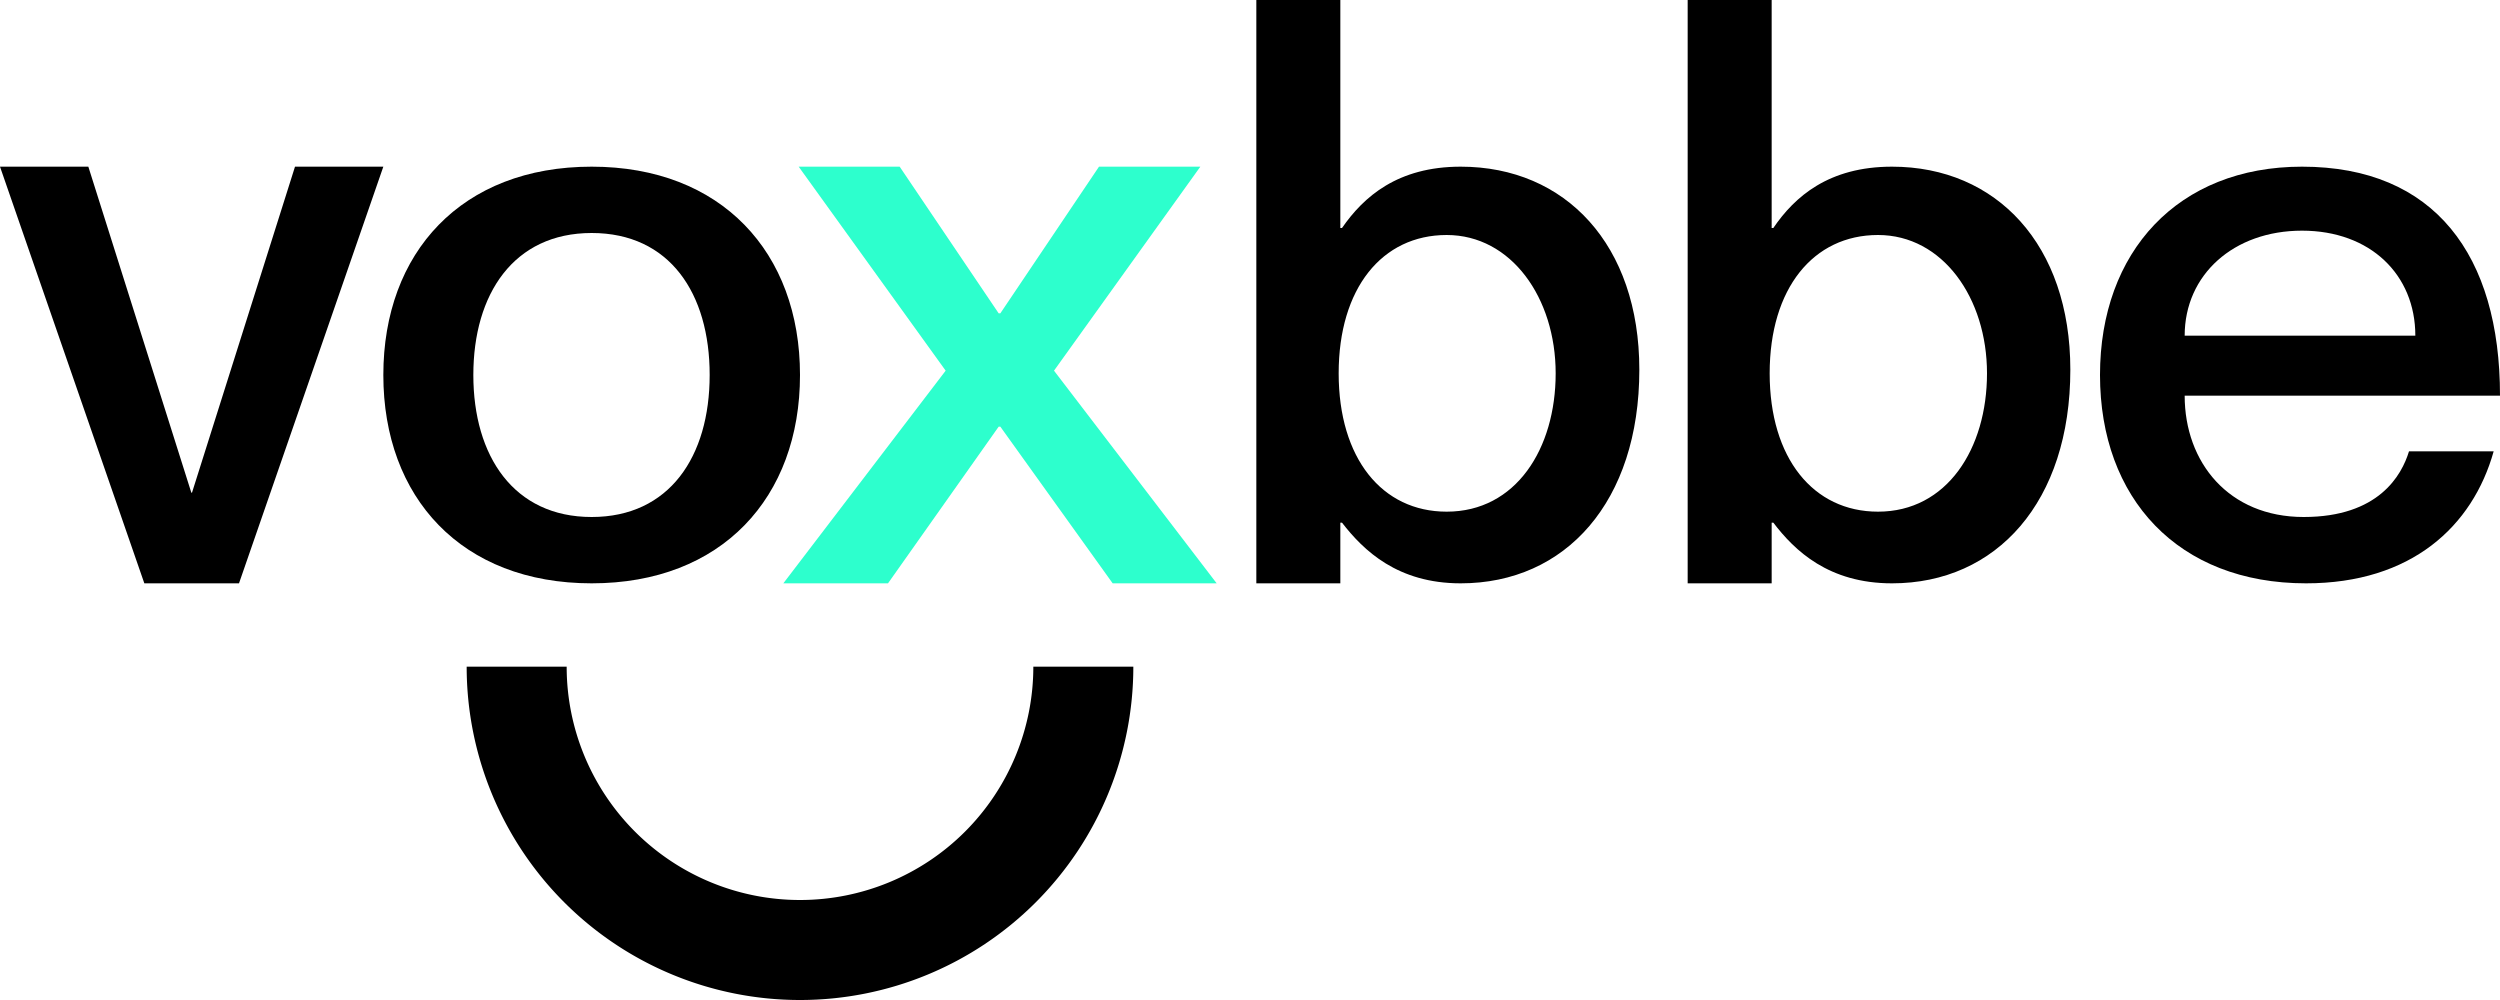
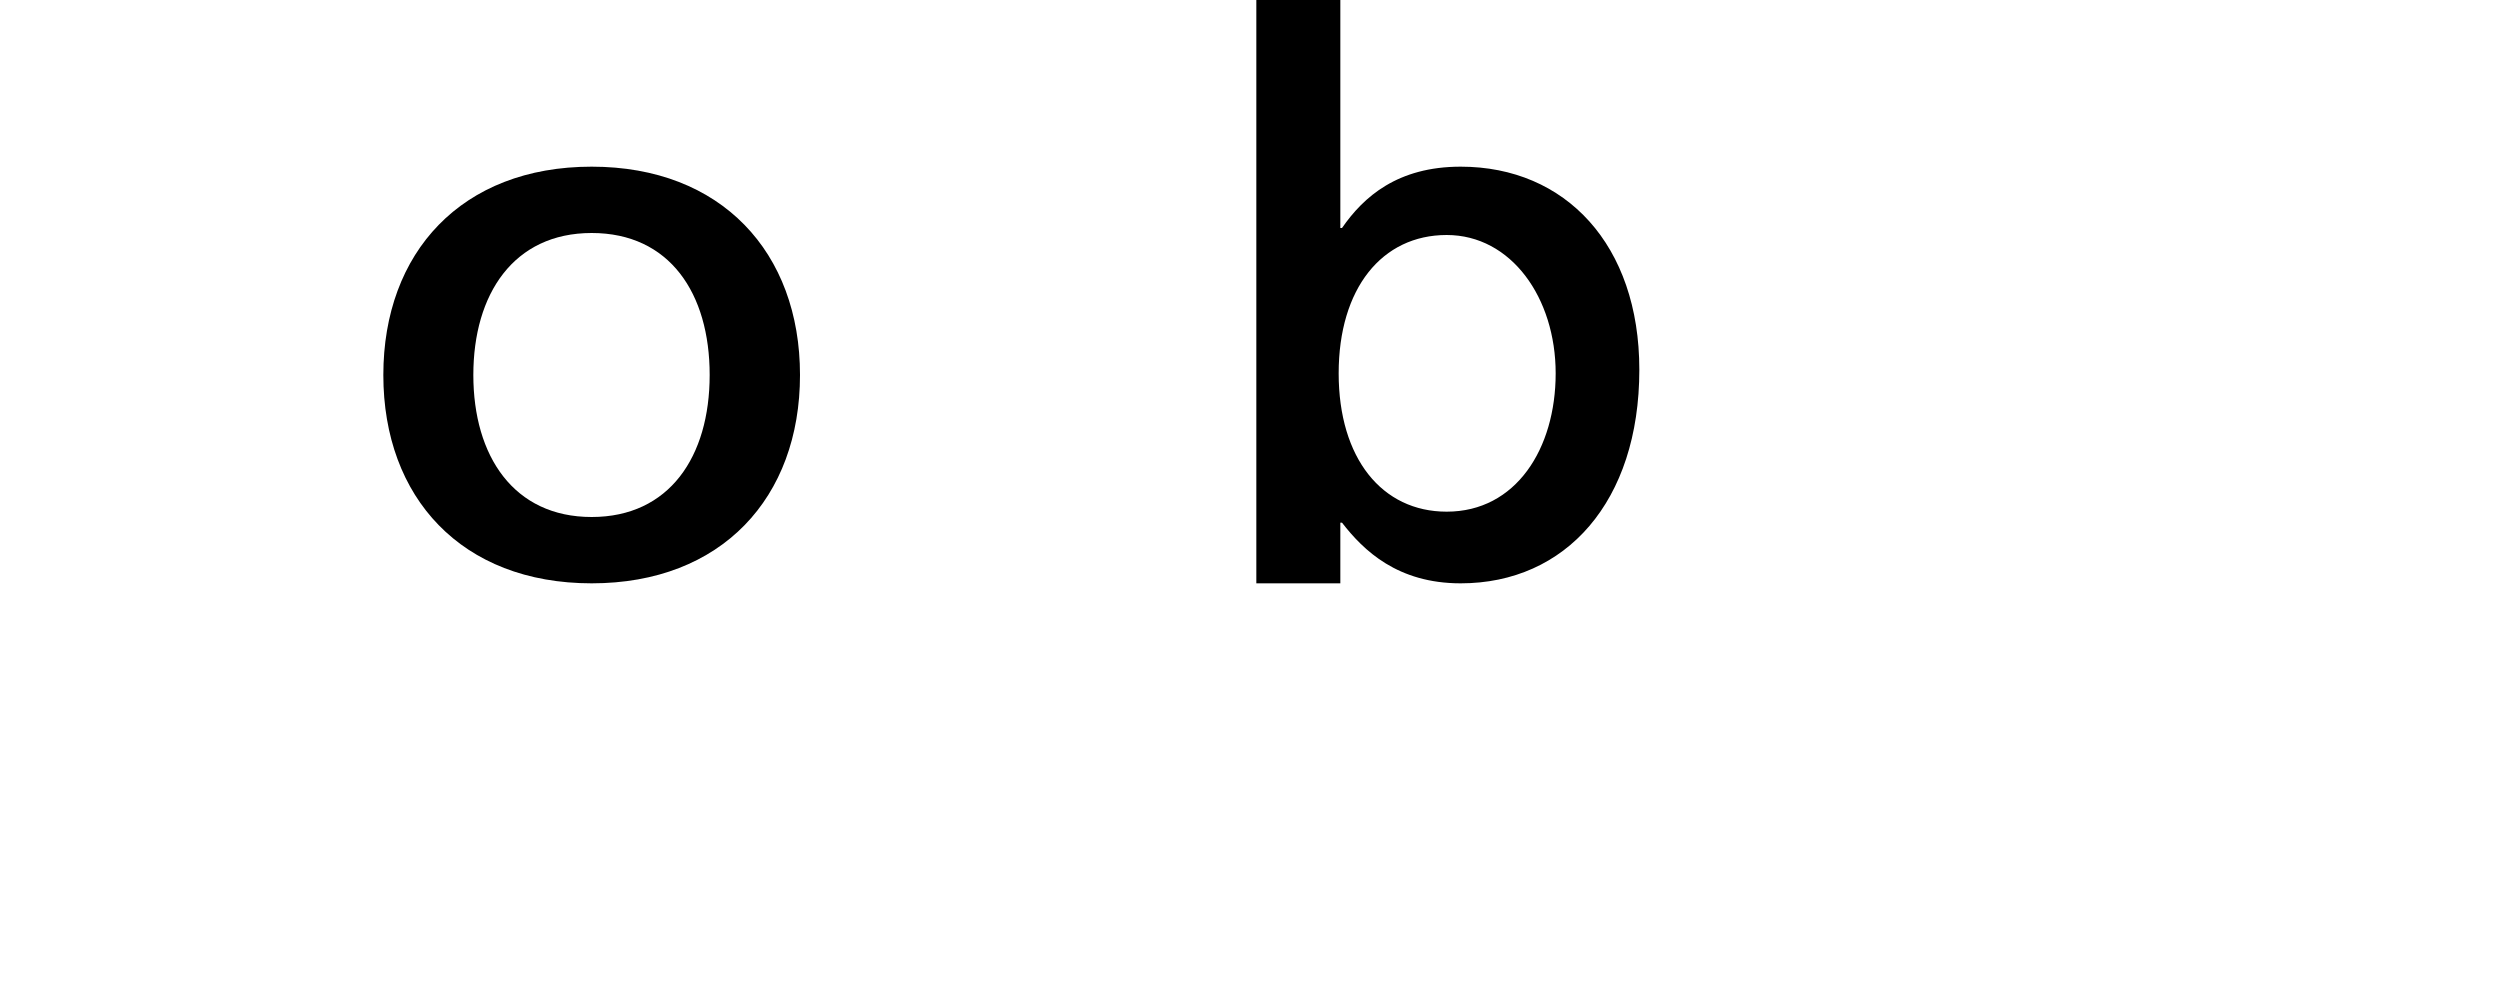
<svg xmlns="http://www.w3.org/2000/svg" viewBox="0 0 750 300">
  <defs>
    <style>.bbe6cebb-7c66-4edd-a6eb-97298625ee92{fill:#2dffcd;}</style>
  </defs>
  <title>Logo Voxbbe Site</title>
  <g id="e371c10c-c238-412d-80bd-ce4af075da74" data-name="Camada 2">
    <g id="a7f57e18-8e25-47fe-b4d5-0f15c3c6b392" data-name="Camada 1">
      <g id="b5b1c105-a749-4a6c-8163-98d568eb5a2a" data-name="6">
        <g id="a2aa3b67-efd2-4770-8829-58d11f1ceebe" data-name="Escrito">
-           <path d="M26.5,50l30.9,97.8h.2L88.5,50H115L71.7,175H43.3L0,50Z" />
-           <path class="bbe6cebb-7c66-4edd-a6eb-97298625ee92" d="M269.9,50l29.7,44h.5l29.6-44h30.4l-43.9,61.2L365,175H333.8l-33.7-47h-.5l-33.2,47H235l48.7-63.8L239.6,50Z" />
          <path d="M177.5,50c-39,0-62.5,25.7-62.5,62.5S138.5,175,177.5,175,240,149.3,240,112.5,216.4,50,177.5,50Zm0,105.1c-23.4,0-35.5-18.3-35.5-42.6s12.1-42.6,35.5-42.6,35.4,18.1,35.4,42.6S200.8,155.1,177.5,155.1Z" />
-           <path d="M310,200a70,70,0,0,1-140,0H140a100,100,0,0,0,200,0Z" />
          <path d="M438.2,50c-18.9,0-29.1,9-35.6,18.4h-.5V0H376.9V175h25.2V156.8h.5c6.5,8.4,16.7,18.2,35.6,18.2,31.5,0,53.6-24.5,53.6-64.1C491.8,73.5,469.7,50,438.2,50ZM434,153.5c-19.4,0-32.4-16-32.4-41.5s13-41.5,32.4-41.5,32.7,18.9,32.7,41.5S454.8,153.5,434,153.5Z" />
-           <path d="M567.6,50c-19,0-29.2,9-35.6,18.4h-.5V0H506.3V175h25.2V156.8h.5c6.4,8.4,16.6,18.2,35.6,18.2,31.4,0,53.5-24.5,53.5-64.1C621.1,73.5,599,50,567.6,50Zm-4.2,103.5c-19.4,0-32.5-16-32.5-41.5S544,70.5,563.4,70.5s32.7,18.9,32.7,41.5S584.1,153.5,563.4,153.5Z" />
-           <path d="M722.7,135.4h25.4c-6.3,22.5-24.7,39.6-56.3,39.6-38.4,0-61.8-25.5-61.8-62.5S653.4,50,690.6,50c39.8,0,59.4,26.6,59.4,68.7H655.4c0,20,13.2,36.4,35.7,36.4S720.5,142.6,722.7,135.4Zm-67.3-34.7h69.2c0-18.3-13.5-31.5-34-31.5S655.4,82.4,655.4,100.7Z" />
        </g>
      </g>
    </g>
  </g>
</svg>